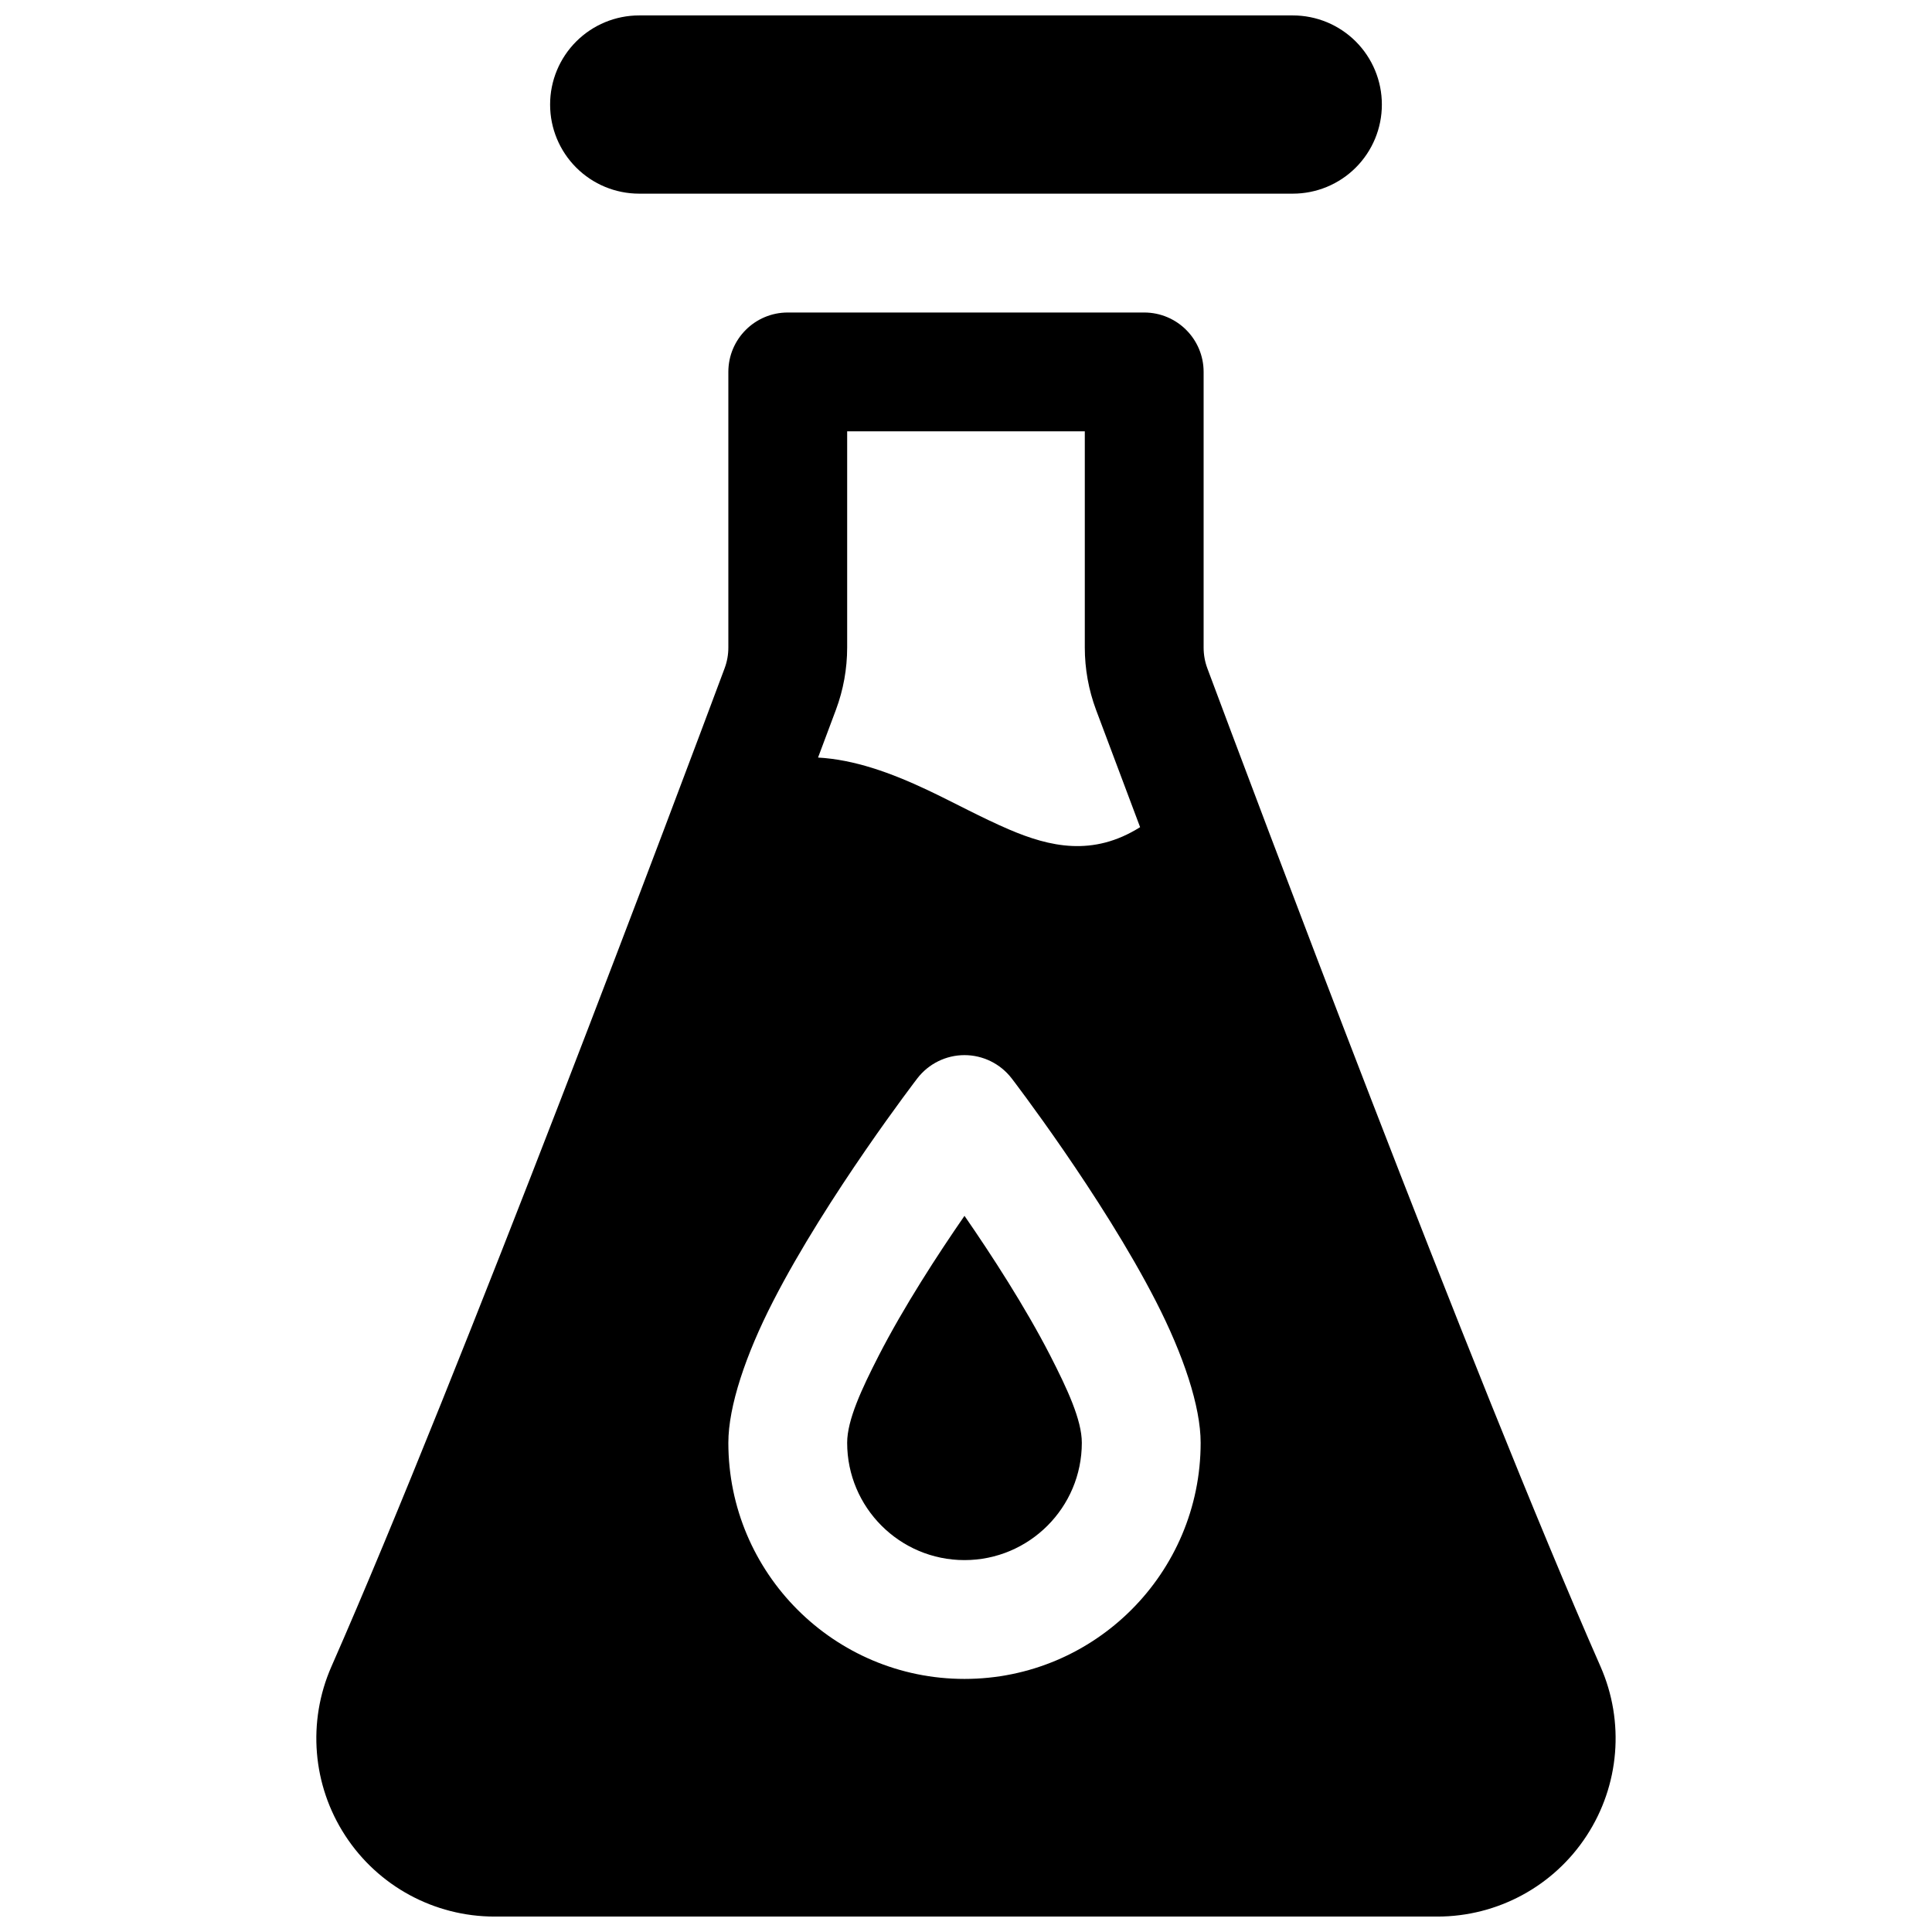
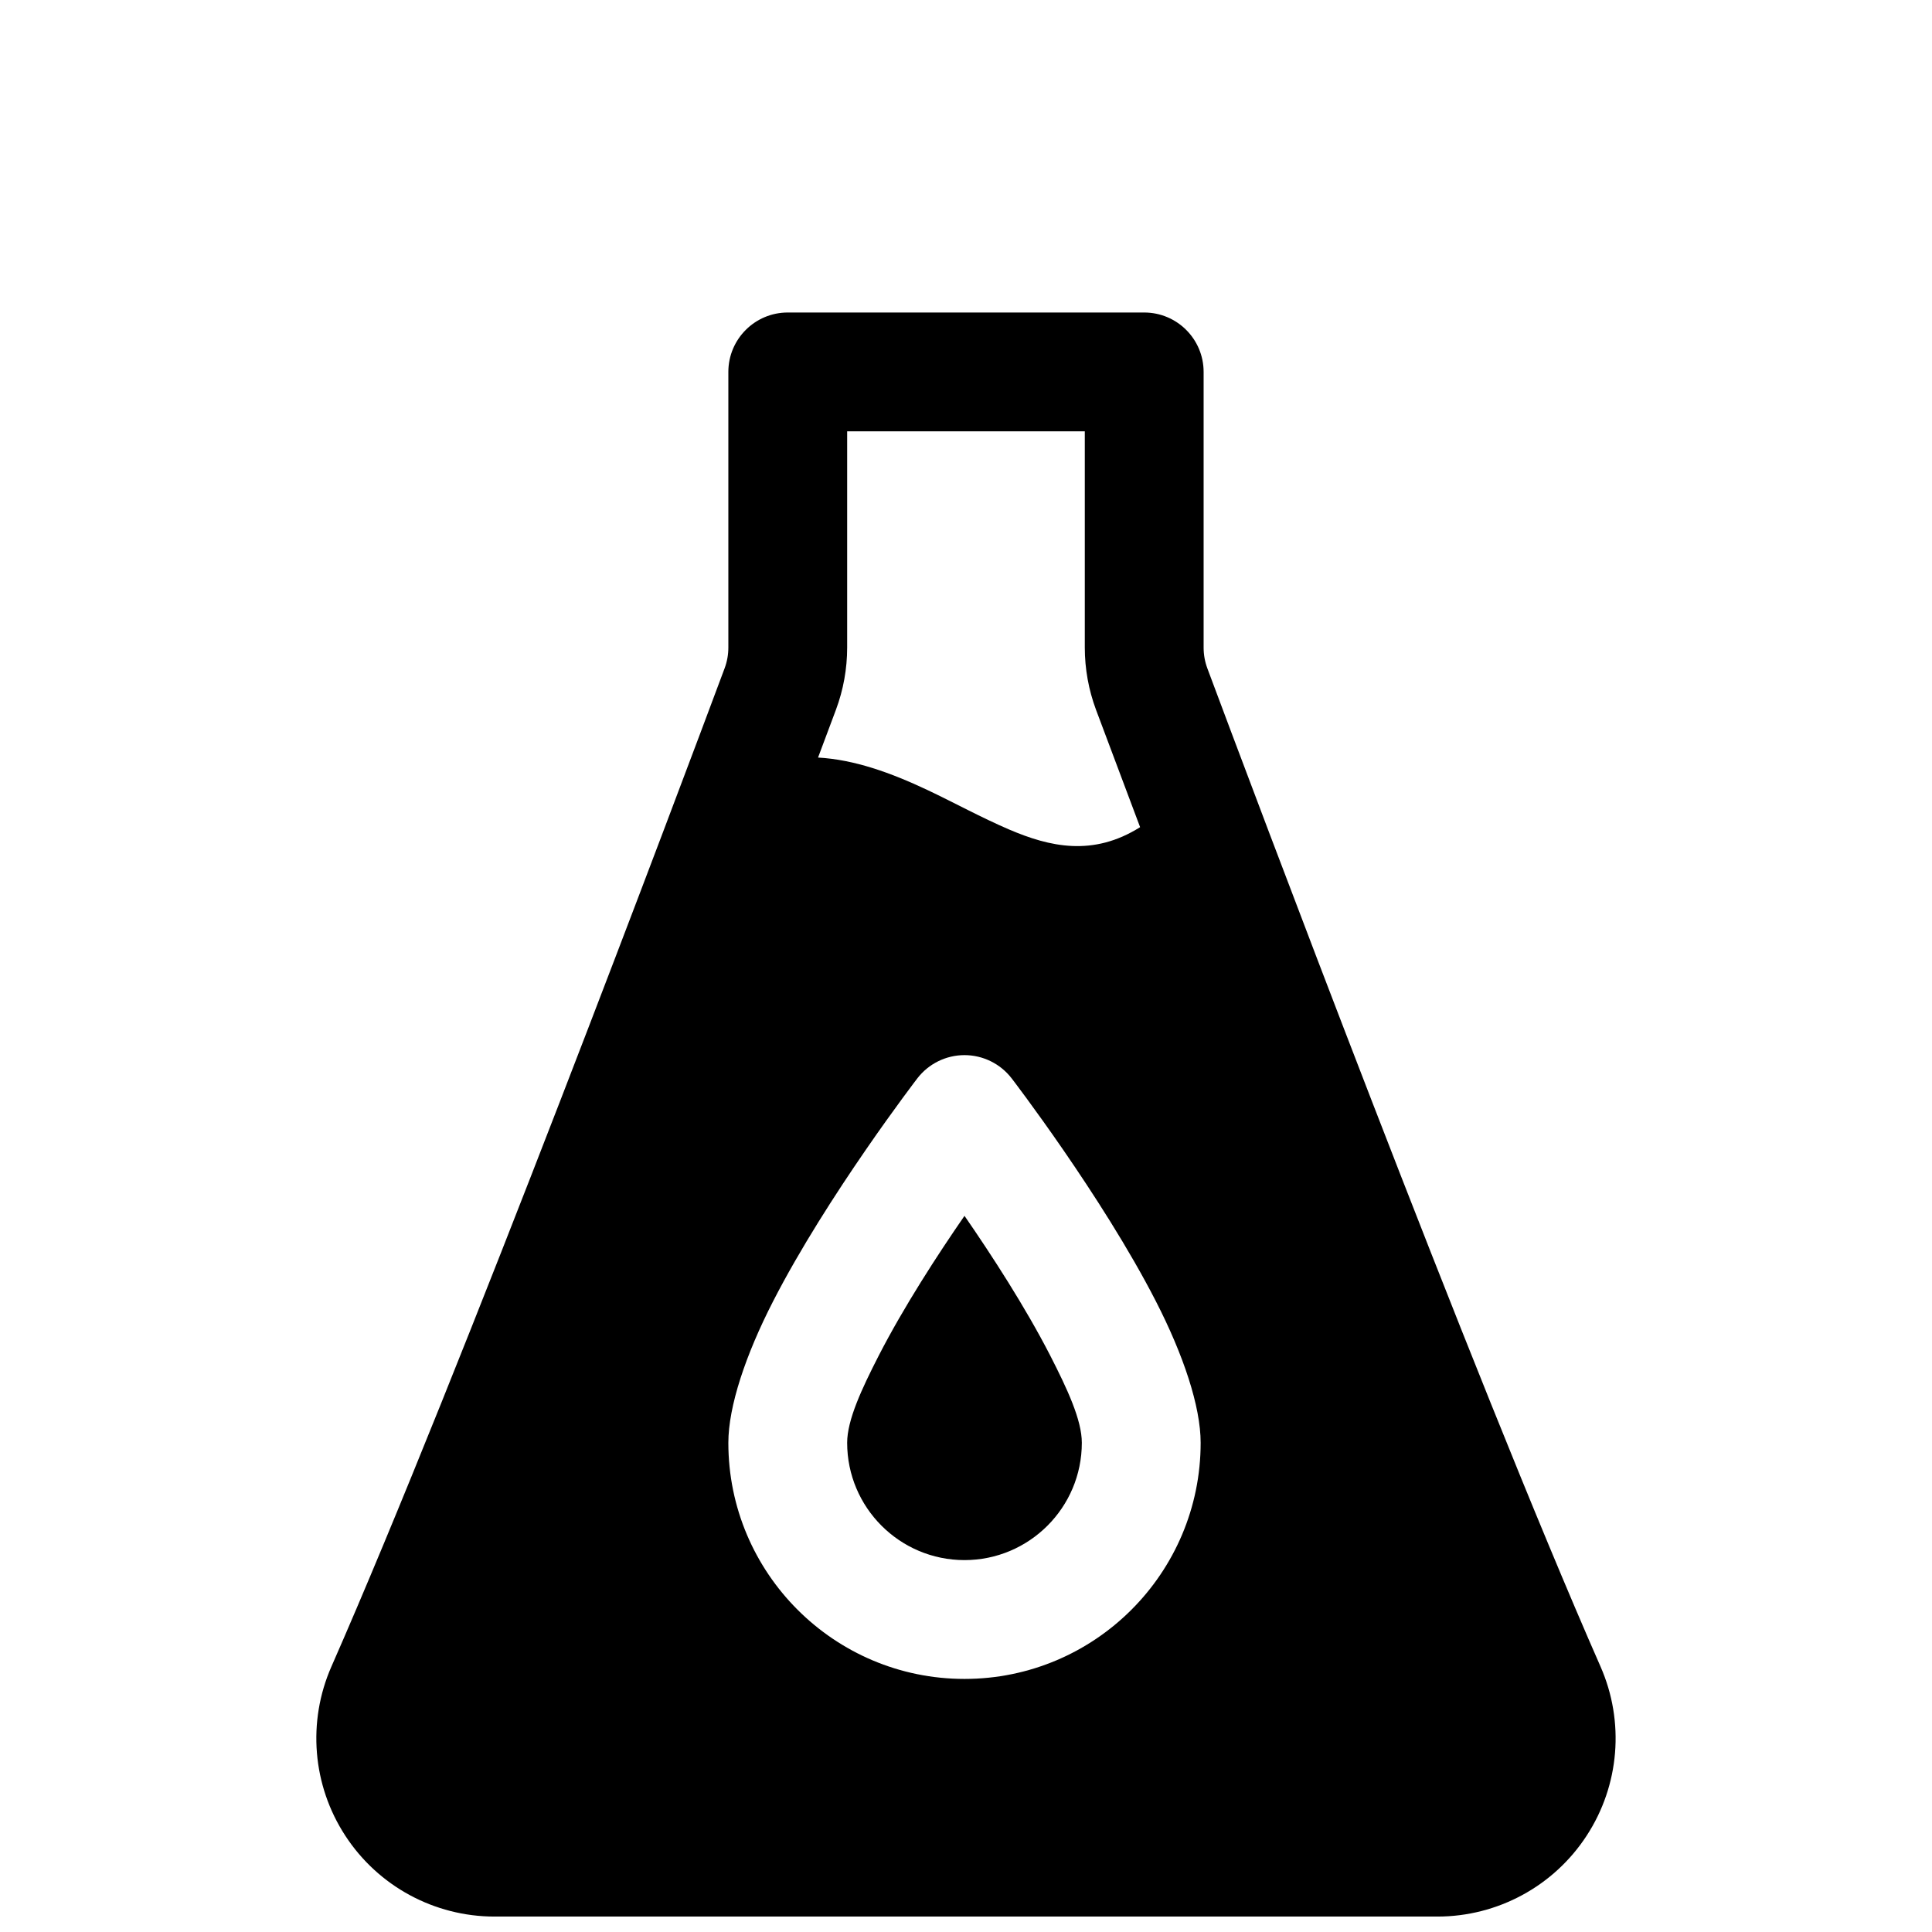
<svg xmlns="http://www.w3.org/2000/svg" width="800px" height="800px" version="1.1" viewBox="144 144 512 512">
  <defs>
    <clipPath id="b">
      <path d="m227 226h346v425.9h-346z" />
    </clipPath>
    <clipPath id="a">
      <path d="m289 148.09h222v47.906h-222z" />
    </clipPath>
  </defs>
  <g>
    <g clip-path="url(#b)">
      <path d="m463.96 321.11c-0.66-1.766-0.988-3.621-0.988-5.512v-73.035c0-8.691-7.055-15.746-15.746-15.746h-94.465c-8.691 0-15.742 7.055-15.742 15.746v73.051c0 1.875-0.332 3.731-0.992 5.496-11.461 30.715-70.016 186.85-104.2 264.55-6.422 14.609-5.039 31.473 3.684 44.824 8.707 13.367 23.586 21.426 39.551 21.426h249.86c15.965 0 30.844-8.059 39.551-21.426 8.723-13.352 10.109-30.215 3.684-44.824-34.18-77.695-92.73-233.85-104.2-264.55zm-51.875 108.65c-2.992-3.871-7.606-6.141-12.484-6.141-4.883 0-9.496 2.269-12.484 6.141 0 0-23.902 31.125-38.242 59.105-7.273 14.168-11.855 27.852-11.855 37.484 0 34.543 28.039 62.582 62.582 62.582s62.582-28.039 62.582-62.582c0-9.633-4.582-23.316-11.855-37.484-14.344-27.98-38.242-59.105-38.242-59.105zm-12.484 36.449c7.18 10.391 16.059 24.07 22.719 37.027 4.535 8.867 8.375 17.086 8.375 23.113 0 17.16-13.934 31.094-31.094 31.094-17.16 0-31.094-13.934-31.094-31.094 0-6.027 3.84-14.246 8.375-23.113 6.66-12.957 15.539-26.637 22.719-37.027zm46.539-103-11.684-31.109c-1.965-5.273-2.973-10.863-2.973-16.5v-57.293h-62.977v57.293c0 5.637-1.008 11.227-2.977 16.5l-4.738 12.66c9.539 0.535 19.191 3.965 29.109 8.656 6.992 3.309 14.137 7.242 21.523 10.41 10.754 4.594 22.199 7.258 34.715-0.617z" fill-rule="evenodd" />
    </g>
    <g clip-path="url(#a)">
-       <path d="m486.62 195.32c6.25 0 12.25-2.484 16.676-6.91 4.422-4.426 6.91-10.422 6.91-16.672v-0.062c0-6.25-2.488-12.25-6.91-16.676-4.426-4.422-10.426-6.91-16.676-6.91h-173.25c-6.25 0-12.25 2.488-16.672 6.91-4.426 4.426-6.914 10.426-6.914 16.676v0.062c0 6.25 2.488 12.246 6.914 16.672 4.422 4.426 10.422 6.91 16.672 6.91h173.25z" fill-rule="evenodd" />
-     </g>
+       </g>
  </g>
</svg>